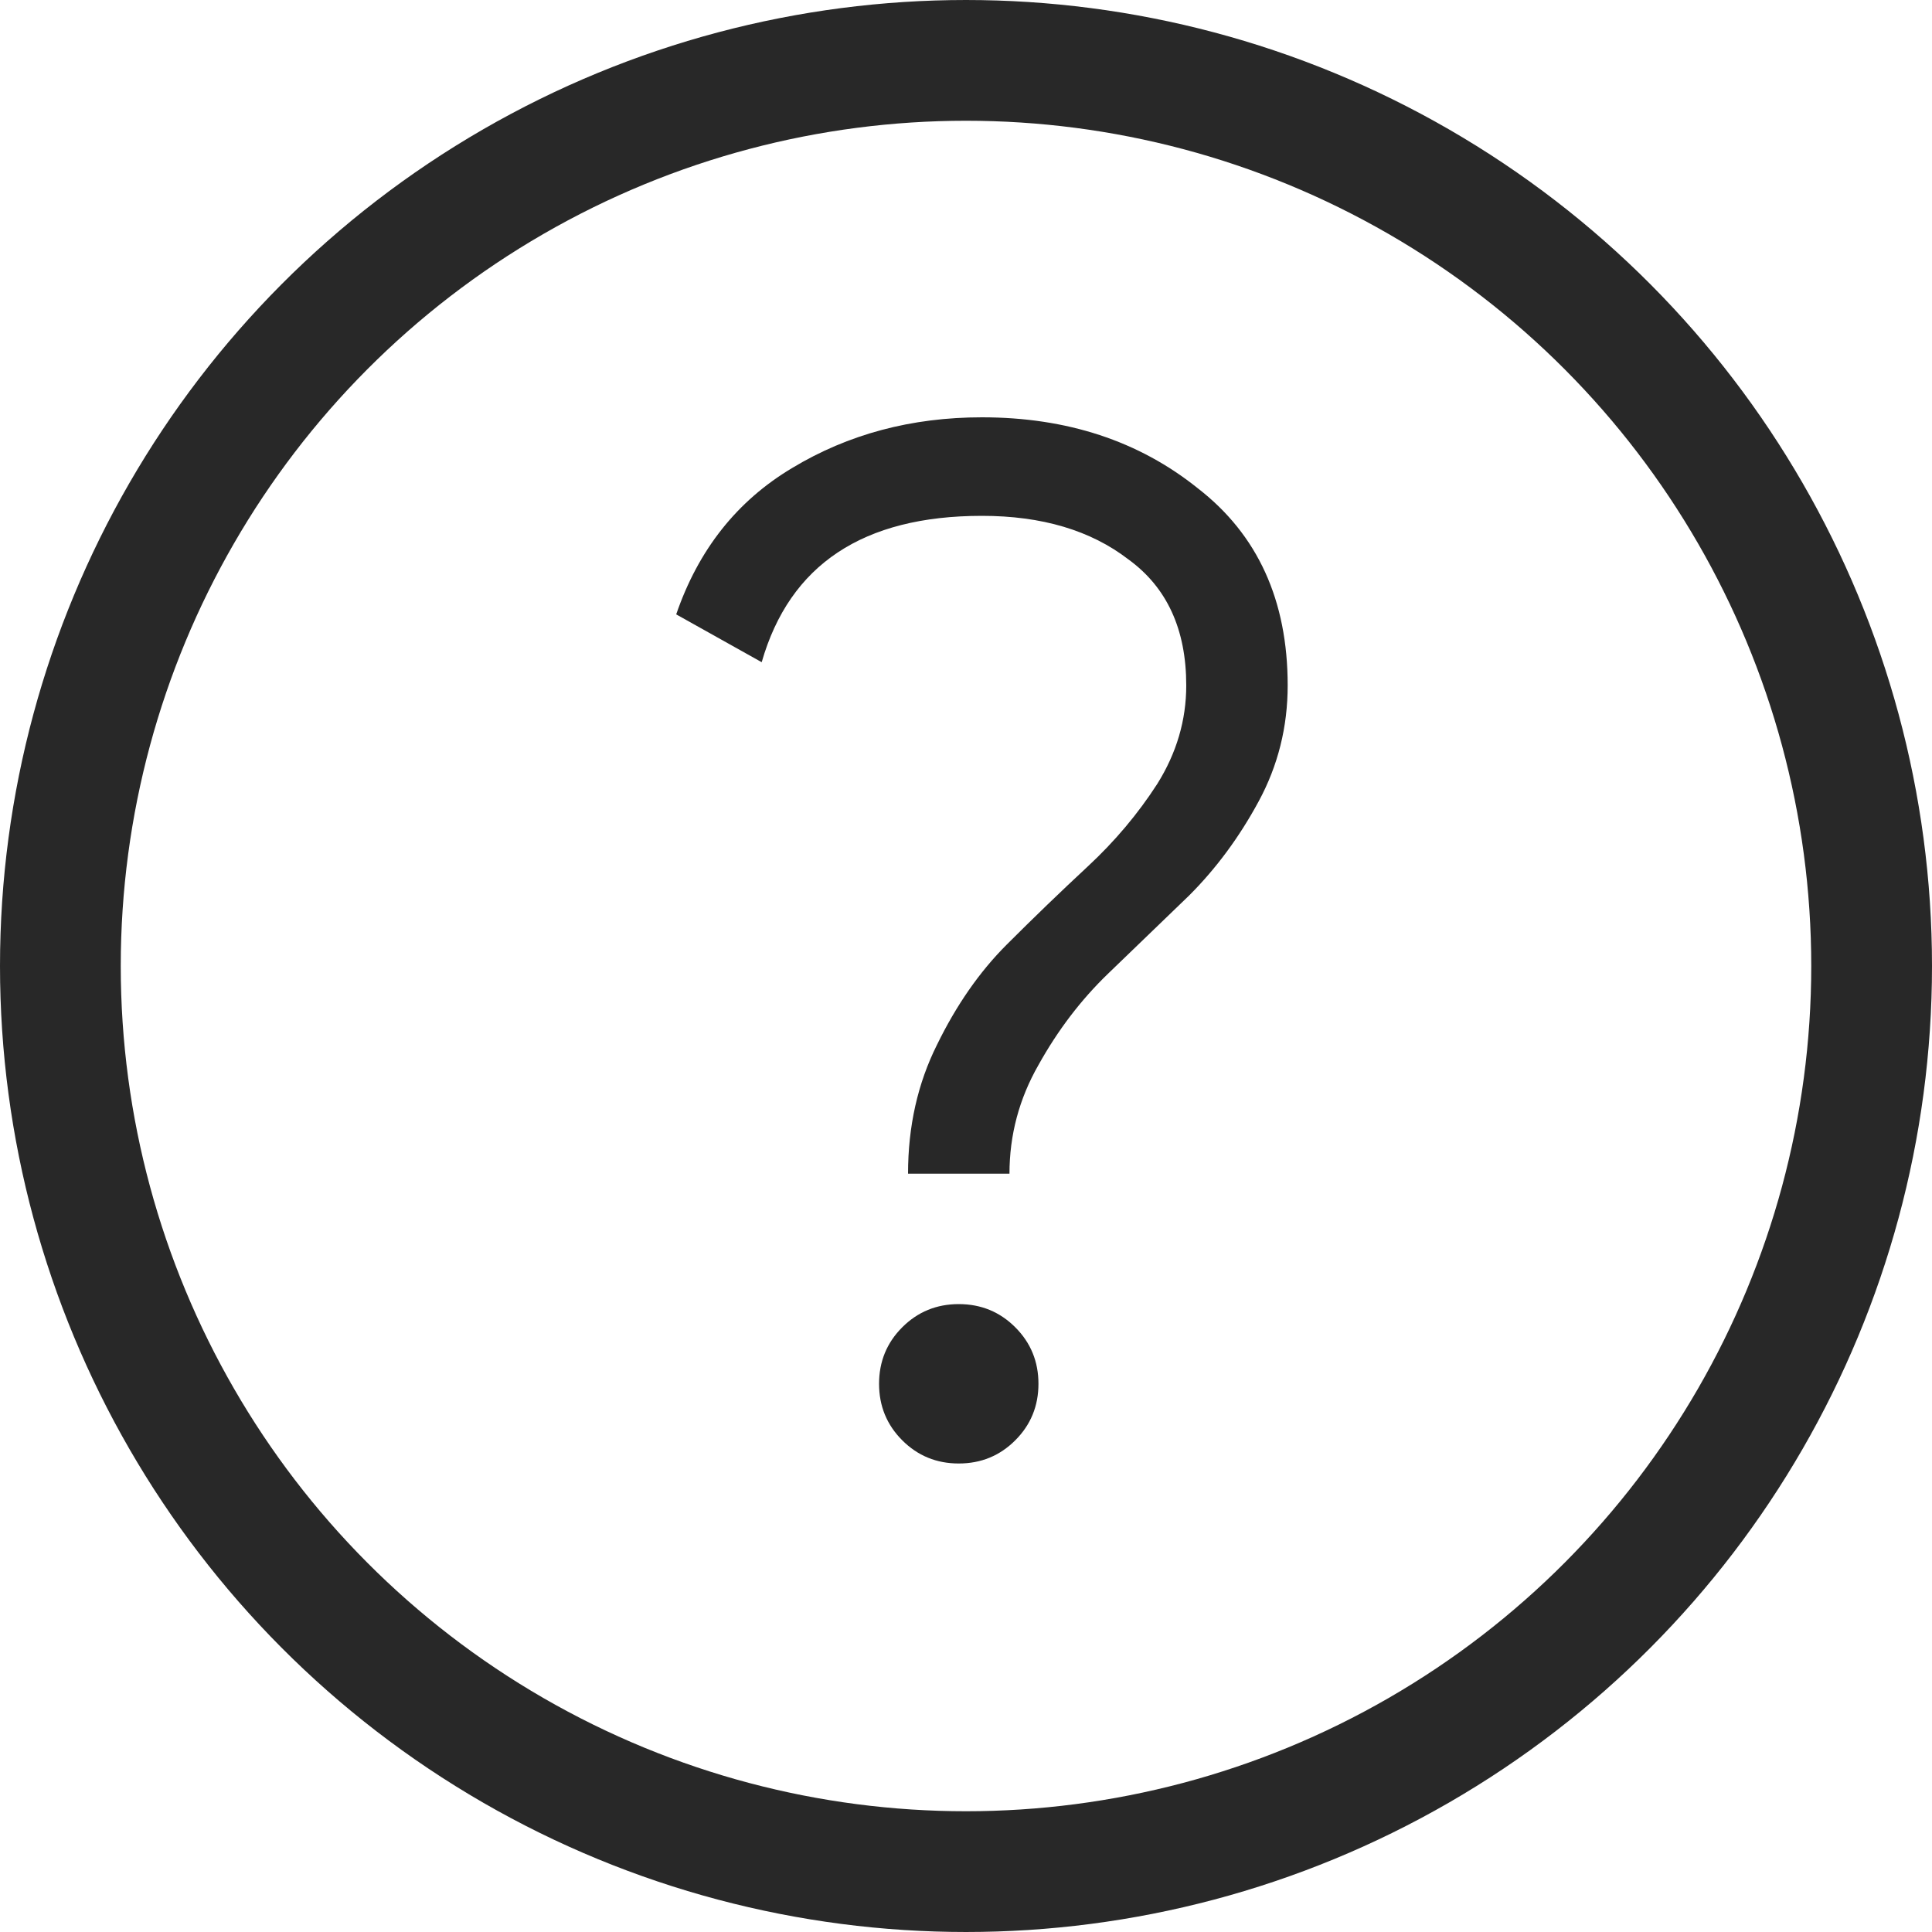
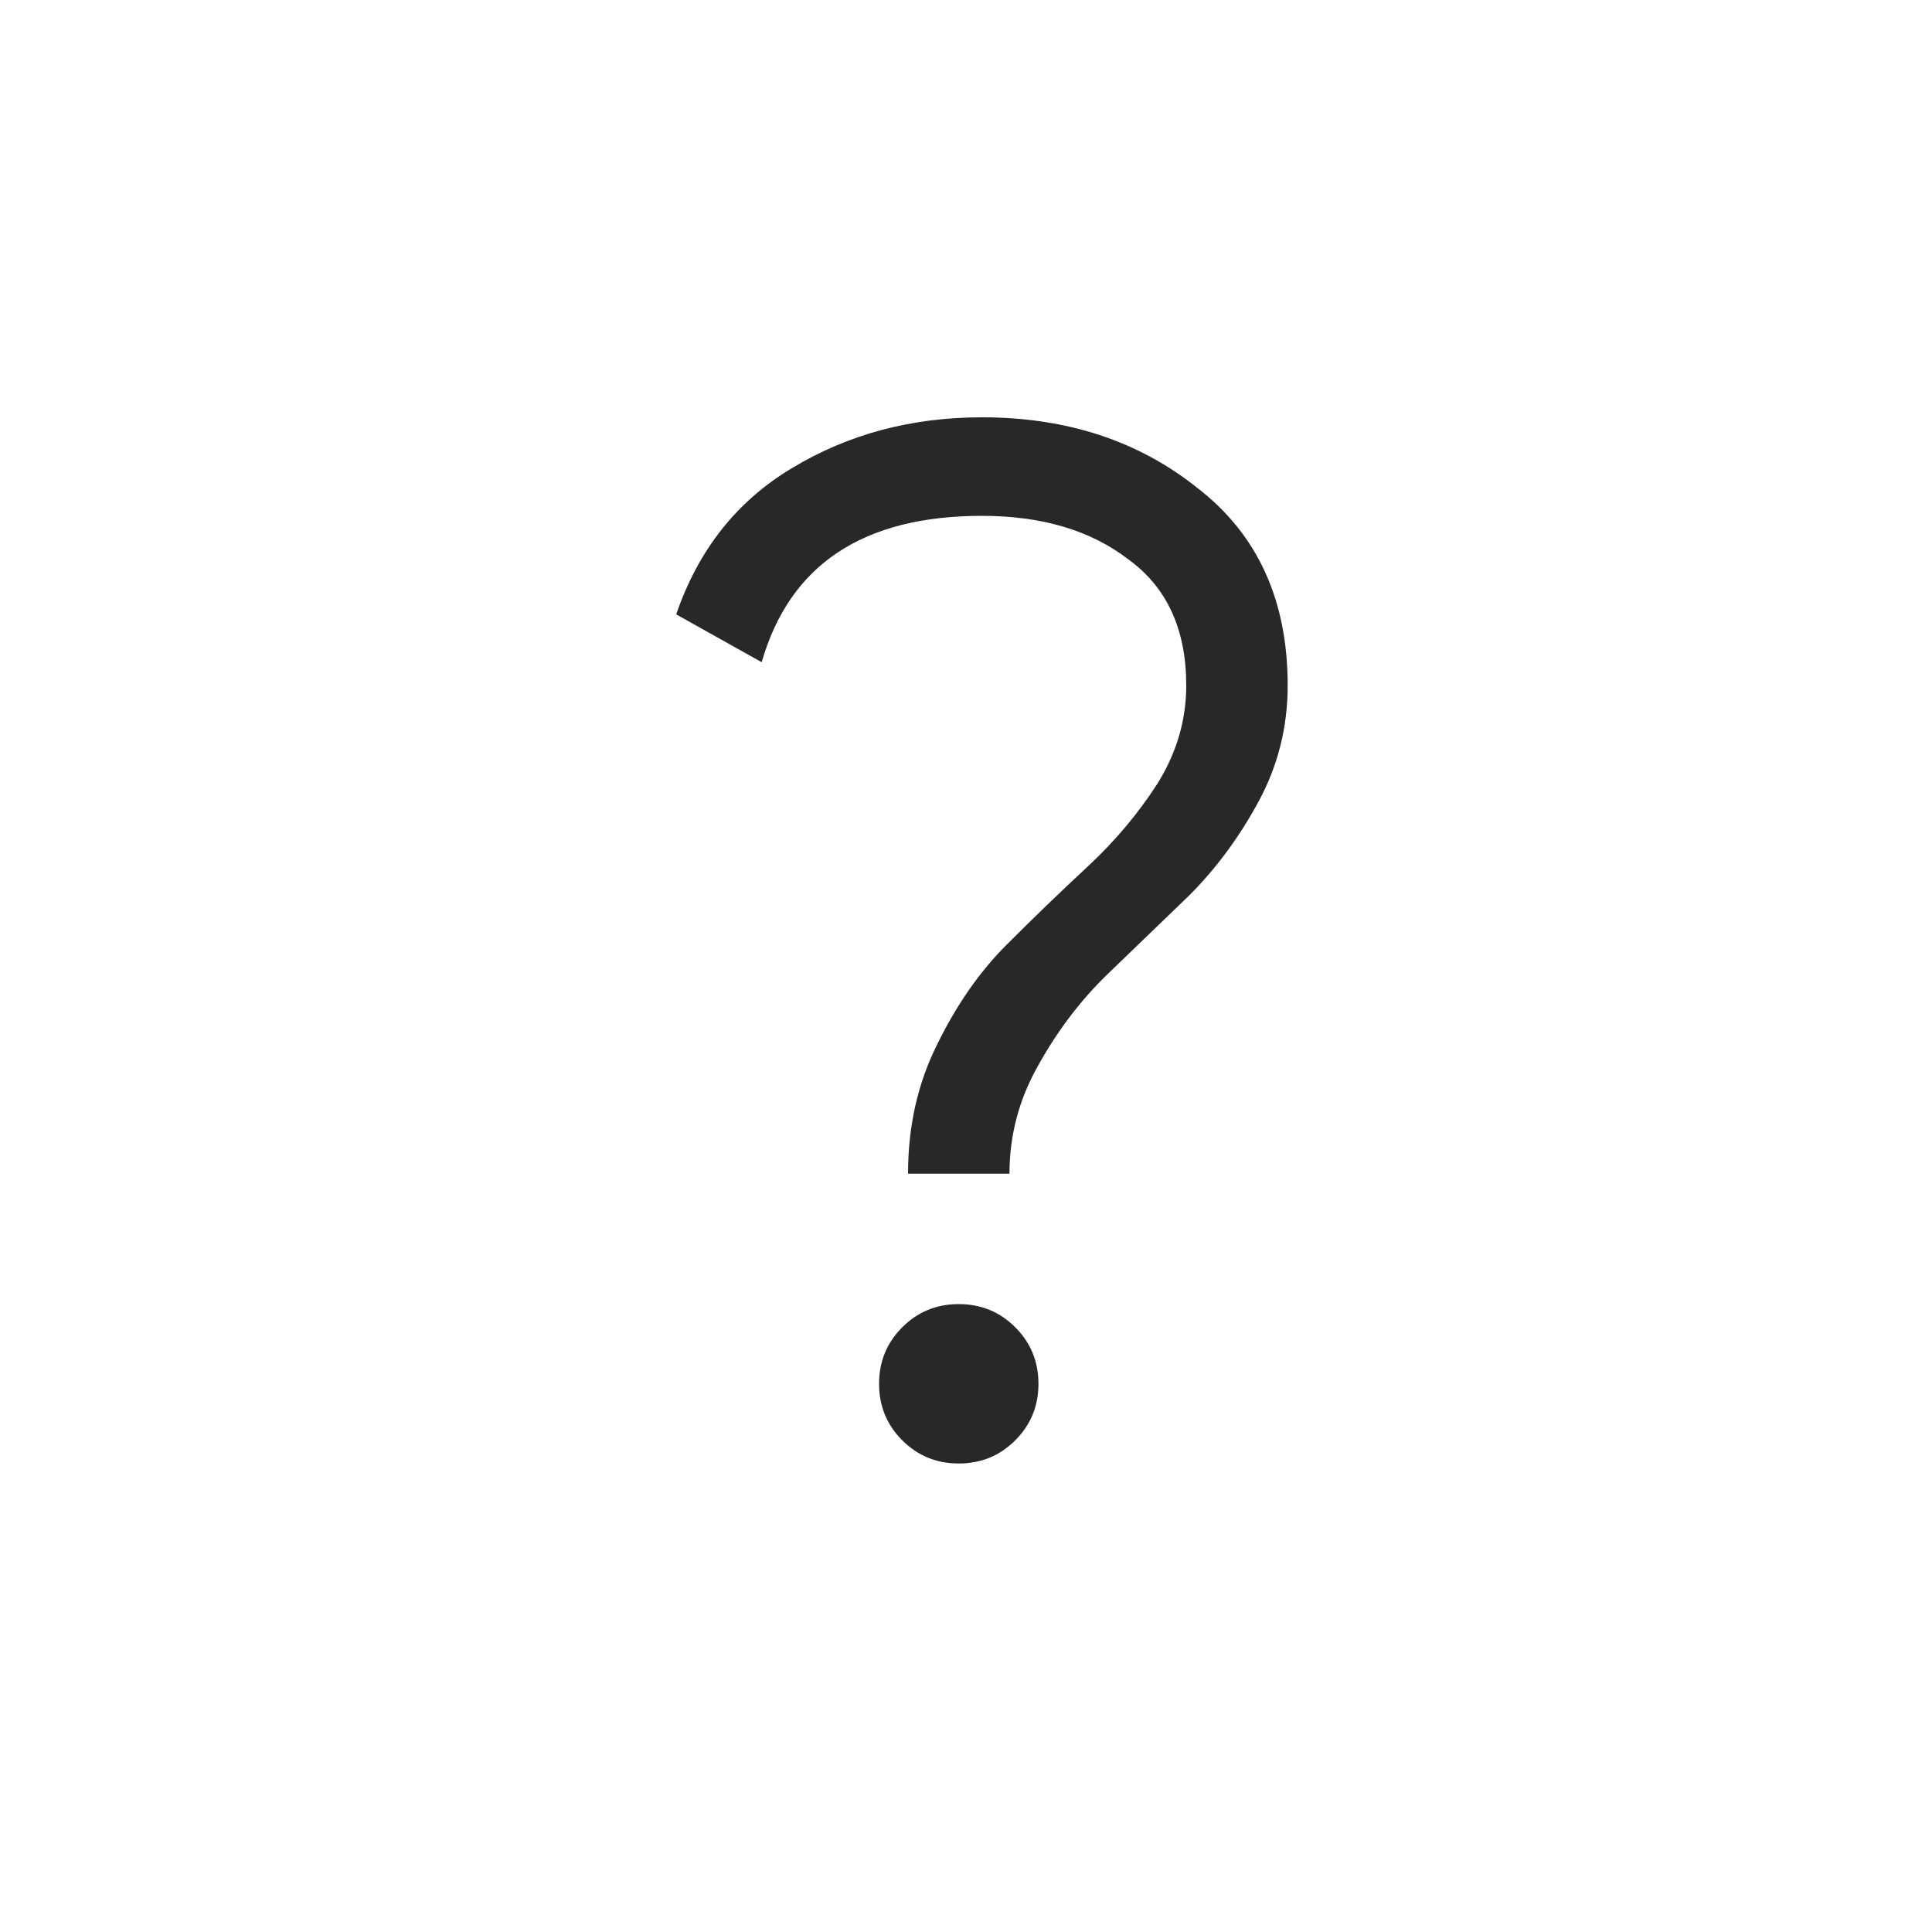
<svg xmlns="http://www.w3.org/2000/svg" width="16" height="16" viewBox="0 0 16 16" fill="none">
  <path d="M7.52 9.72C7.52 9.328 7.6 8.972 7.76 8.652C7.92 8.324 8.112 8.048 8.336 7.824C8.56 7.6 8.784 7.384 9.008 7.176C9.232 6.968 9.424 6.74 9.584 6.492C9.744 6.236 9.824 5.964 9.824 5.676C9.824 5.212 9.664 4.864 9.344 4.632C9.032 4.392 8.628 4.272 8.132 4.272C7.148 4.272 6.54 4.676 6.308 5.484L5.6 5.088C5.784 4.552 6.104 4.148 6.56 3.876C7.024 3.596 7.548 3.456 8.132 3.456C8.836 3.456 9.432 3.652 9.92 4.044C10.416 4.428 10.664 4.972 10.664 5.676C10.664 6.02 10.584 6.34 10.424 6.636C10.264 6.932 10.072 7.192 9.848 7.416C9.624 7.632 9.4 7.848 9.176 8.064C8.952 8.28 8.76 8.532 8.6 8.82C8.44 9.1 8.36 9.4 8.36 9.72H7.52ZM8.408 11.928C8.28 12.056 8.124 12.12 7.94 12.12C7.756 12.12 7.6 12.056 7.472 11.928C7.344 11.8 7.28 11.644 7.28 11.46C7.28 11.276 7.344 11.12 7.472 10.992C7.6 10.864 7.756 10.8 7.94 10.8C8.124 10.8 8.28 10.864 8.408 10.992C8.536 11.12 8.6 11.276 8.6 11.46C8.6 11.644 8.536 11.8 8.408 11.928Z" fill="#282828" />
-   <circle cx="8" cy="8" r="7.5" stroke="#282828" />
</svg>